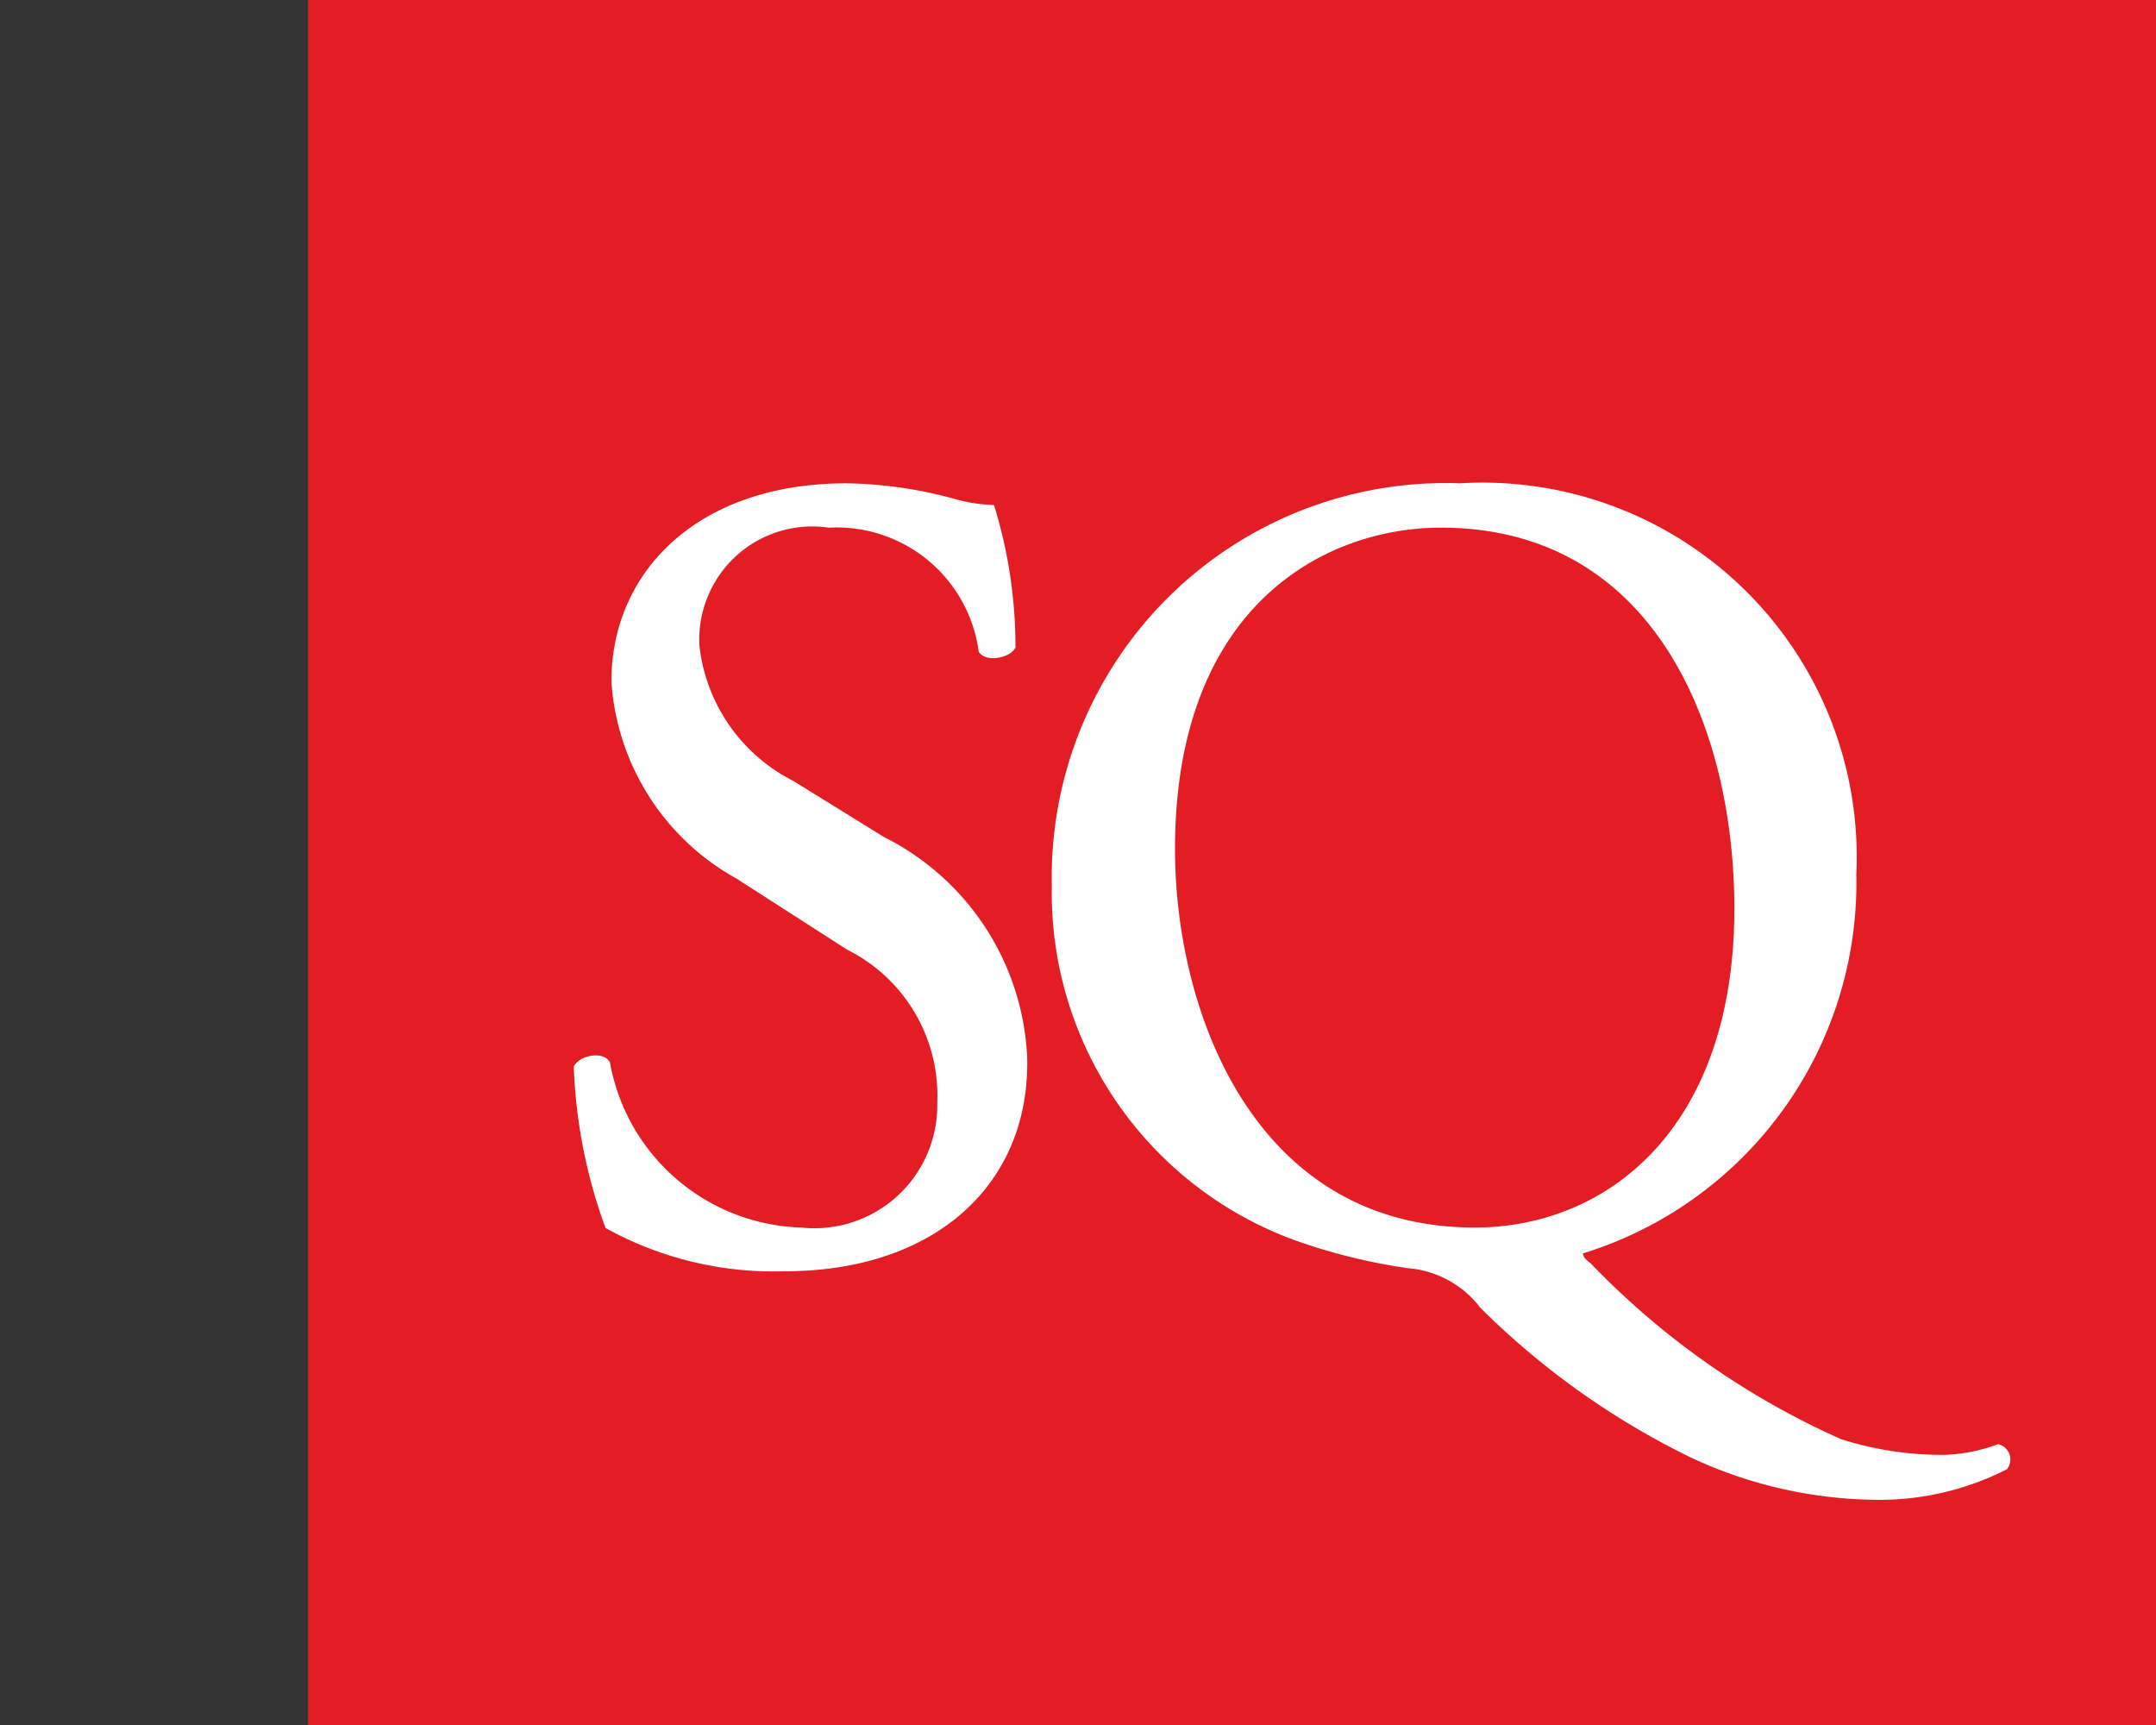
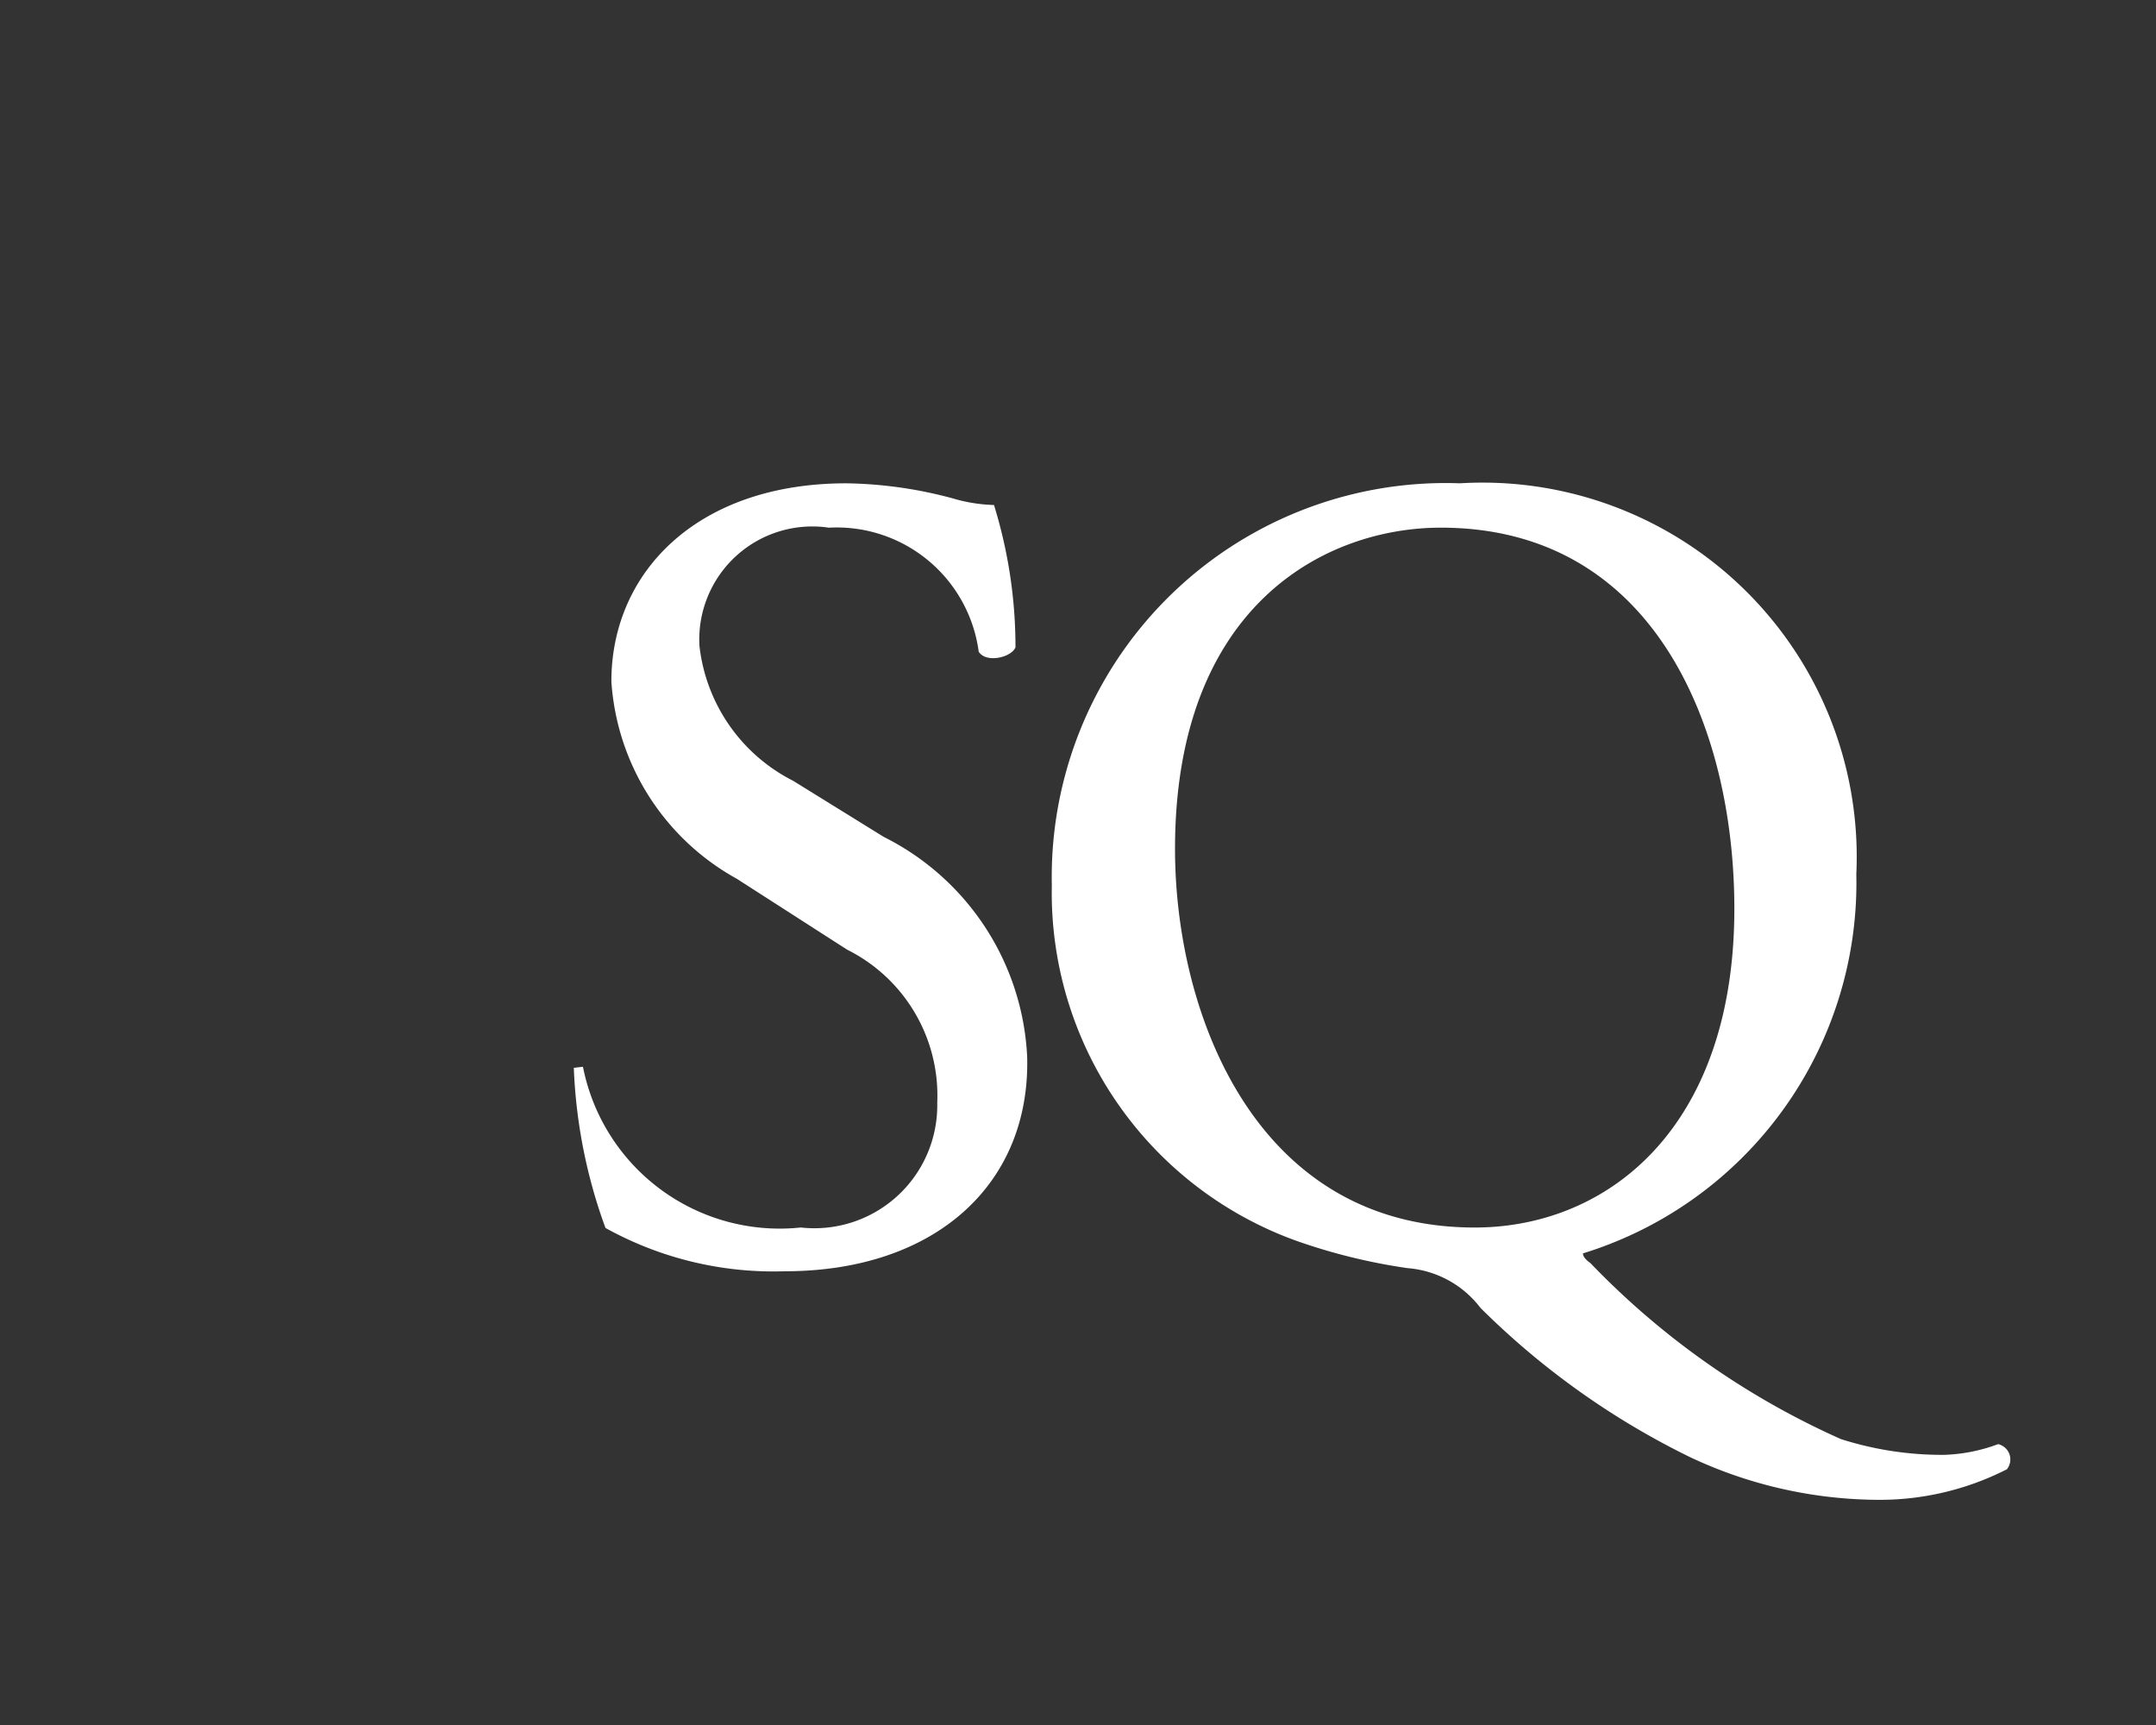
<svg xmlns="http://www.w3.org/2000/svg" id="e5c04891-1e48-46dd-a243-1b156e12e172" data-name="Calque 1" width="35" height="28" viewBox="0 0 35 28">
  <rect x="0" y="0" width="35" height="28" fill="#333333" stroke="none" />
  <title>logo-cp-stephane-quevillon-S</title>
-   <rect x="5" width="30" height="28" fill="#e41c23" />
-   <path d="M12.74,20.56a5.55,5.55,0,0,1-2.85-.68,8.42,8.42,0,0,1-.5-2.55c.09-.13.37-.17.44-.06A3.33,3.33,0,0,0,13,20a2.07,2.07,0,0,0,2.29-2.1,2.72,2.72,0,0,0-1.5-2.55L12,14.2a3.88,3.88,0,0,1-2-3.14c0-1.73,1.36-3.14,3.74-3.14a6.9,6.9,0,0,1,1.7.24,2.67,2.67,0,0,0,.64.11,7.71,7.71,0,0,1,.33,2.22c-.07.11-.36.17-.45.06a2.4,2.4,0,0,0-2.5-2.06,1.91,1.91,0,0,0-2.18,2,2.88,2.88,0,0,0,1.56,2.25l1.47.91a4.14,4.14,0,0,1,2.29,3.51C16.65,19.19,15.13,20.56,12.74,20.56Z" fill="#fff" stroke="#fff" stroke-miterlimit="10" stroke-width="0.15" />
+   <path d="M12.74,20.56a5.55,5.55,0,0,1-2.85-.68,8.42,8.42,0,0,1-.5-2.55A3.33,3.33,0,0,0,13,20a2.07,2.07,0,0,0,2.29-2.1,2.72,2.72,0,0,0-1.5-2.55L12,14.2a3.88,3.88,0,0,1-2-3.14c0-1.73,1.36-3.14,3.74-3.14a6.9,6.9,0,0,1,1.7.24,2.67,2.67,0,0,0,.64.11,7.71,7.71,0,0,1,.33,2.22c-.07.11-.36.17-.45.06a2.4,2.4,0,0,0-2.5-2.06,1.91,1.91,0,0,0-2.18,2,2.88,2.88,0,0,0,1.56,2.25l1.47.91a4.14,4.14,0,0,1,2.29,3.51C16.65,19.19,15.13,20.56,12.74,20.56Z" fill="#fff" stroke="#fff" stroke-miterlimit="10" stroke-width="0.15" />
  <path d="M30.06,14.19a6.22,6.22,0,0,1-4.44,6.1c0,.09,0,.16.15.27a13,13,0,0,0,4.09,2.87,5.48,5.48,0,0,0,1.7.26,2.83,2.83,0,0,0,.88-.17.18.18,0,0,1,.09.27,4.47,4.47,0,0,1-2.05.48,7.16,7.16,0,0,1-3-.68,12.69,12.69,0,0,1-3.39-2.41,1.72,1.72,0,0,0-1.23-.67,9.4,9.4,0,0,1-1.79-.44,5.93,5.93,0,0,1-3.92-5.7A6.32,6.32,0,0,1,23.7,7.92,6,6,0,0,1,30.06,14.19Zm-1.83.56c0-3-1.34-6.26-4.84-6.26C21.48,8.49,19,9.78,19,13.78,19,16.49,20.33,20,23.94,20,26.14,20,28.23,18.35,28.23,14.75Z" fill="#fff" stroke="#fff" stroke-miterlimit="10" stroke-width="0.15" />
</svg>